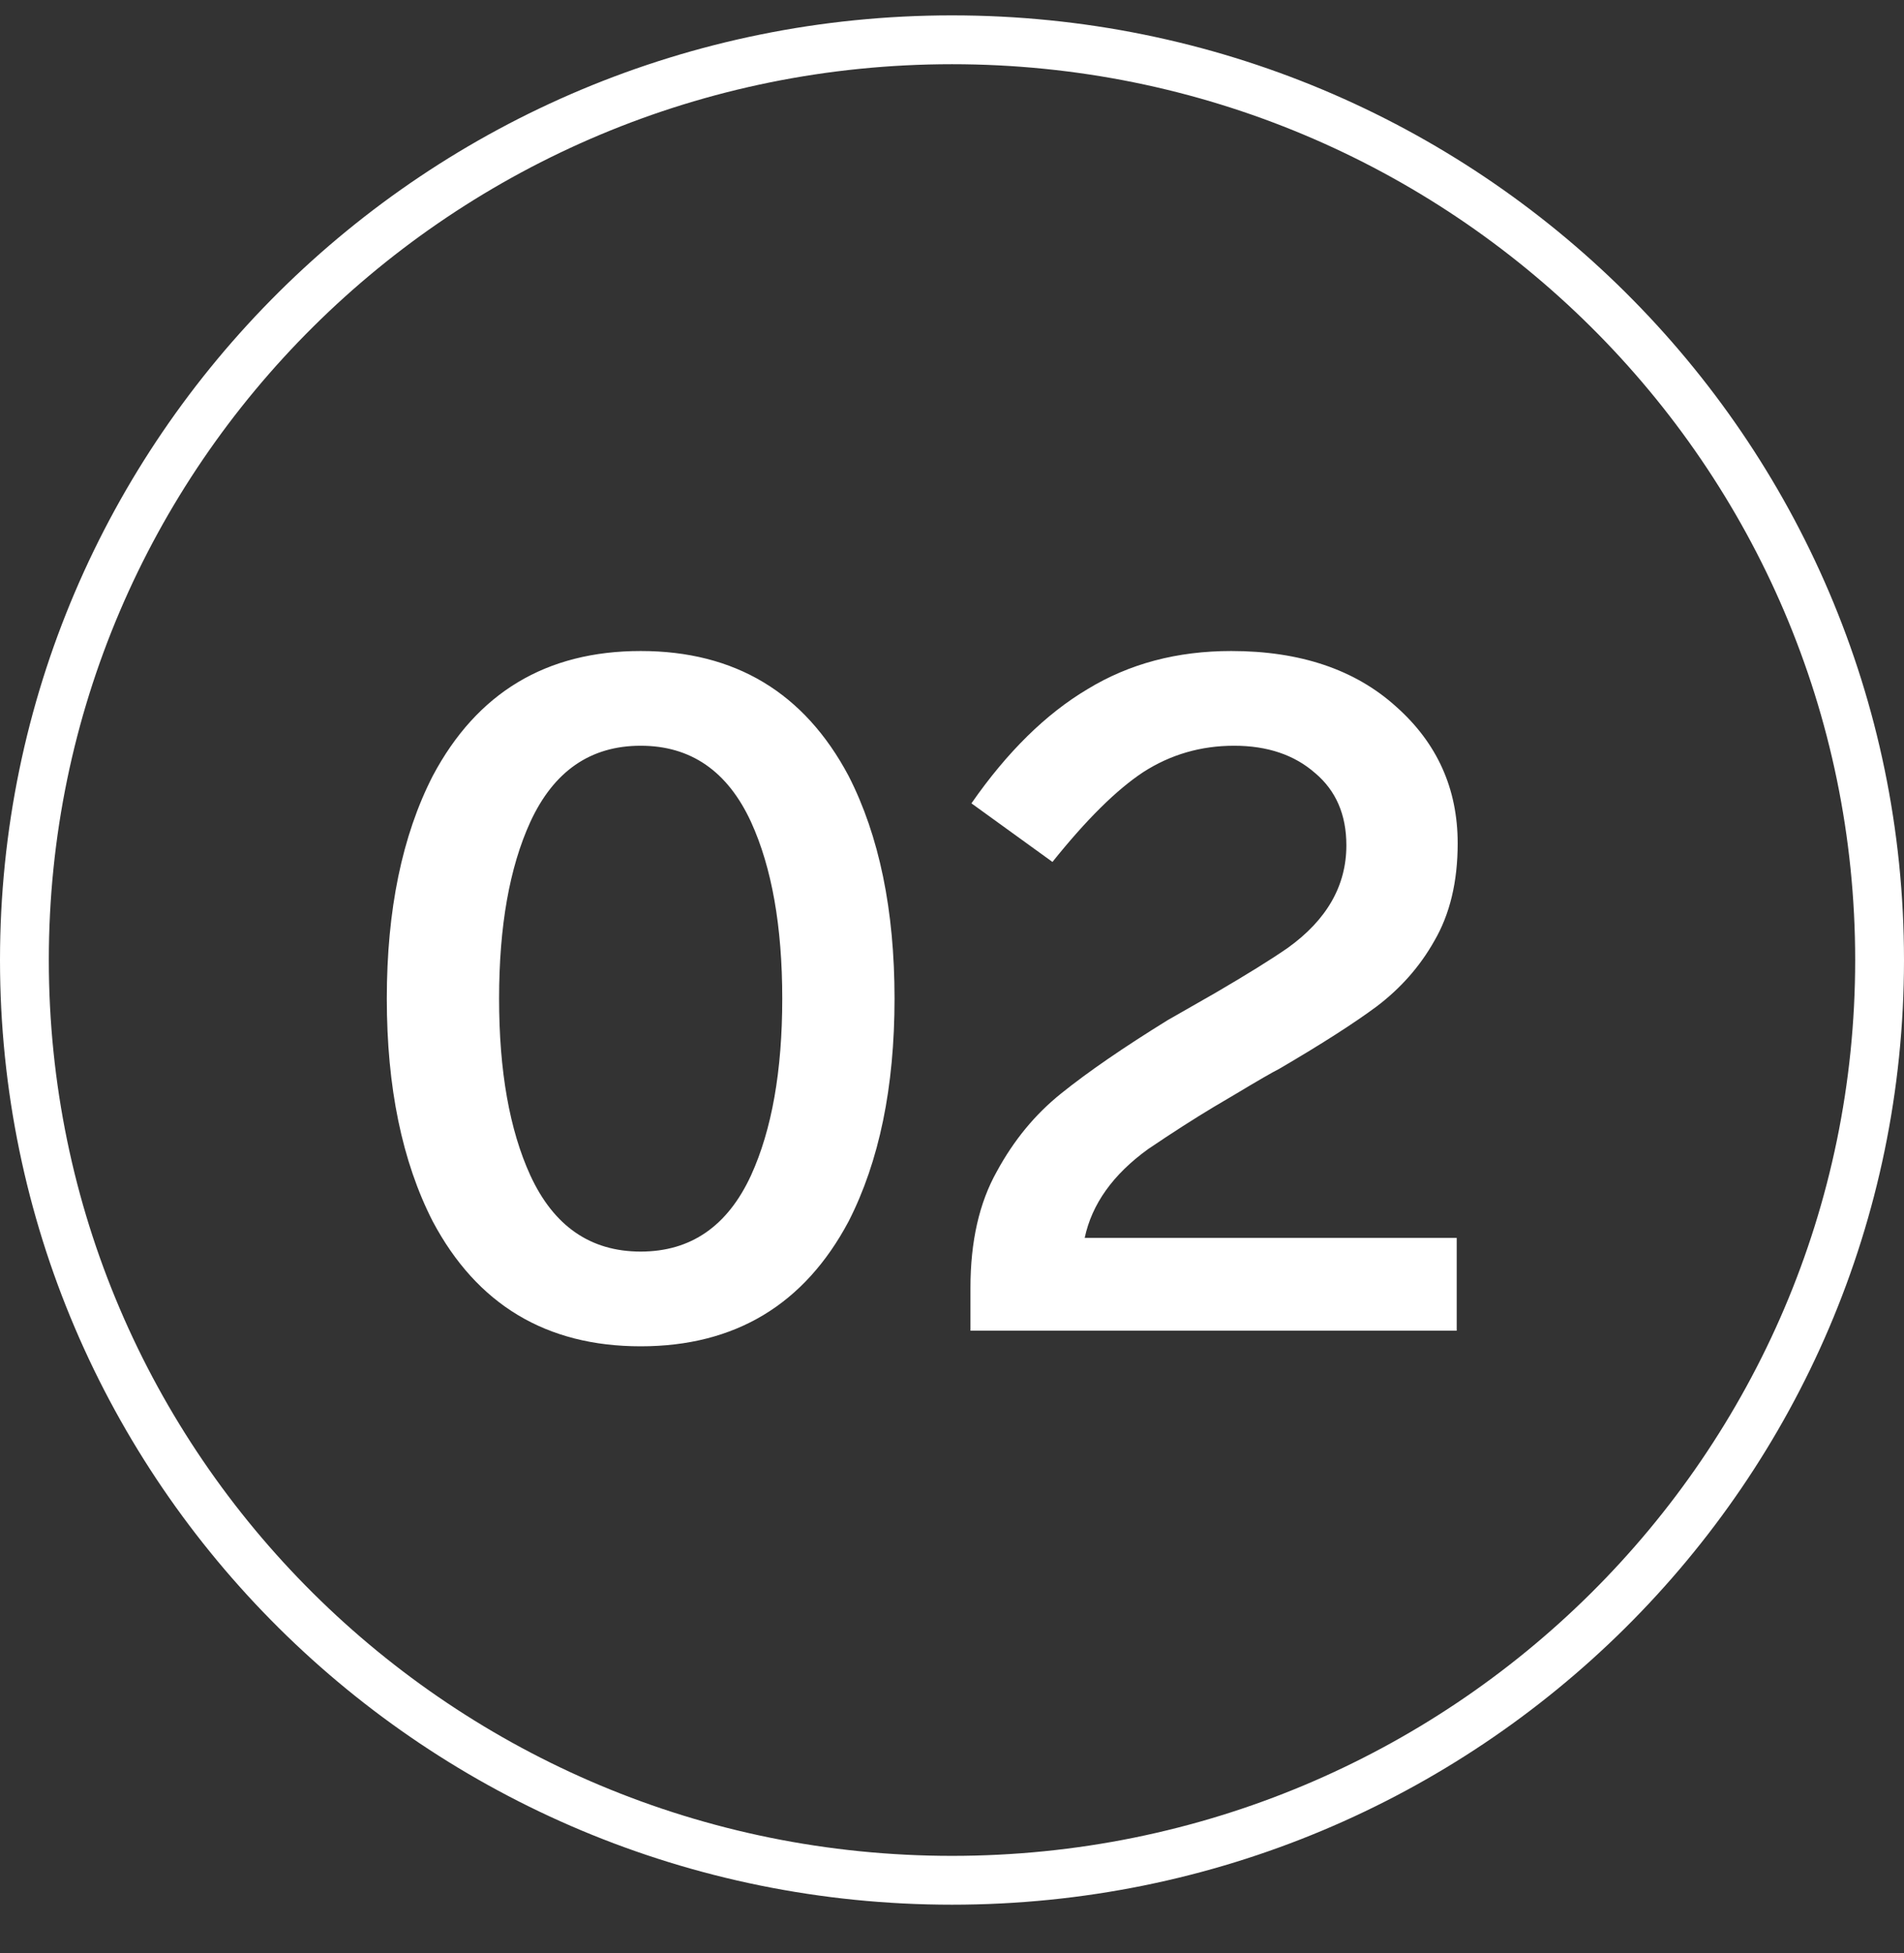
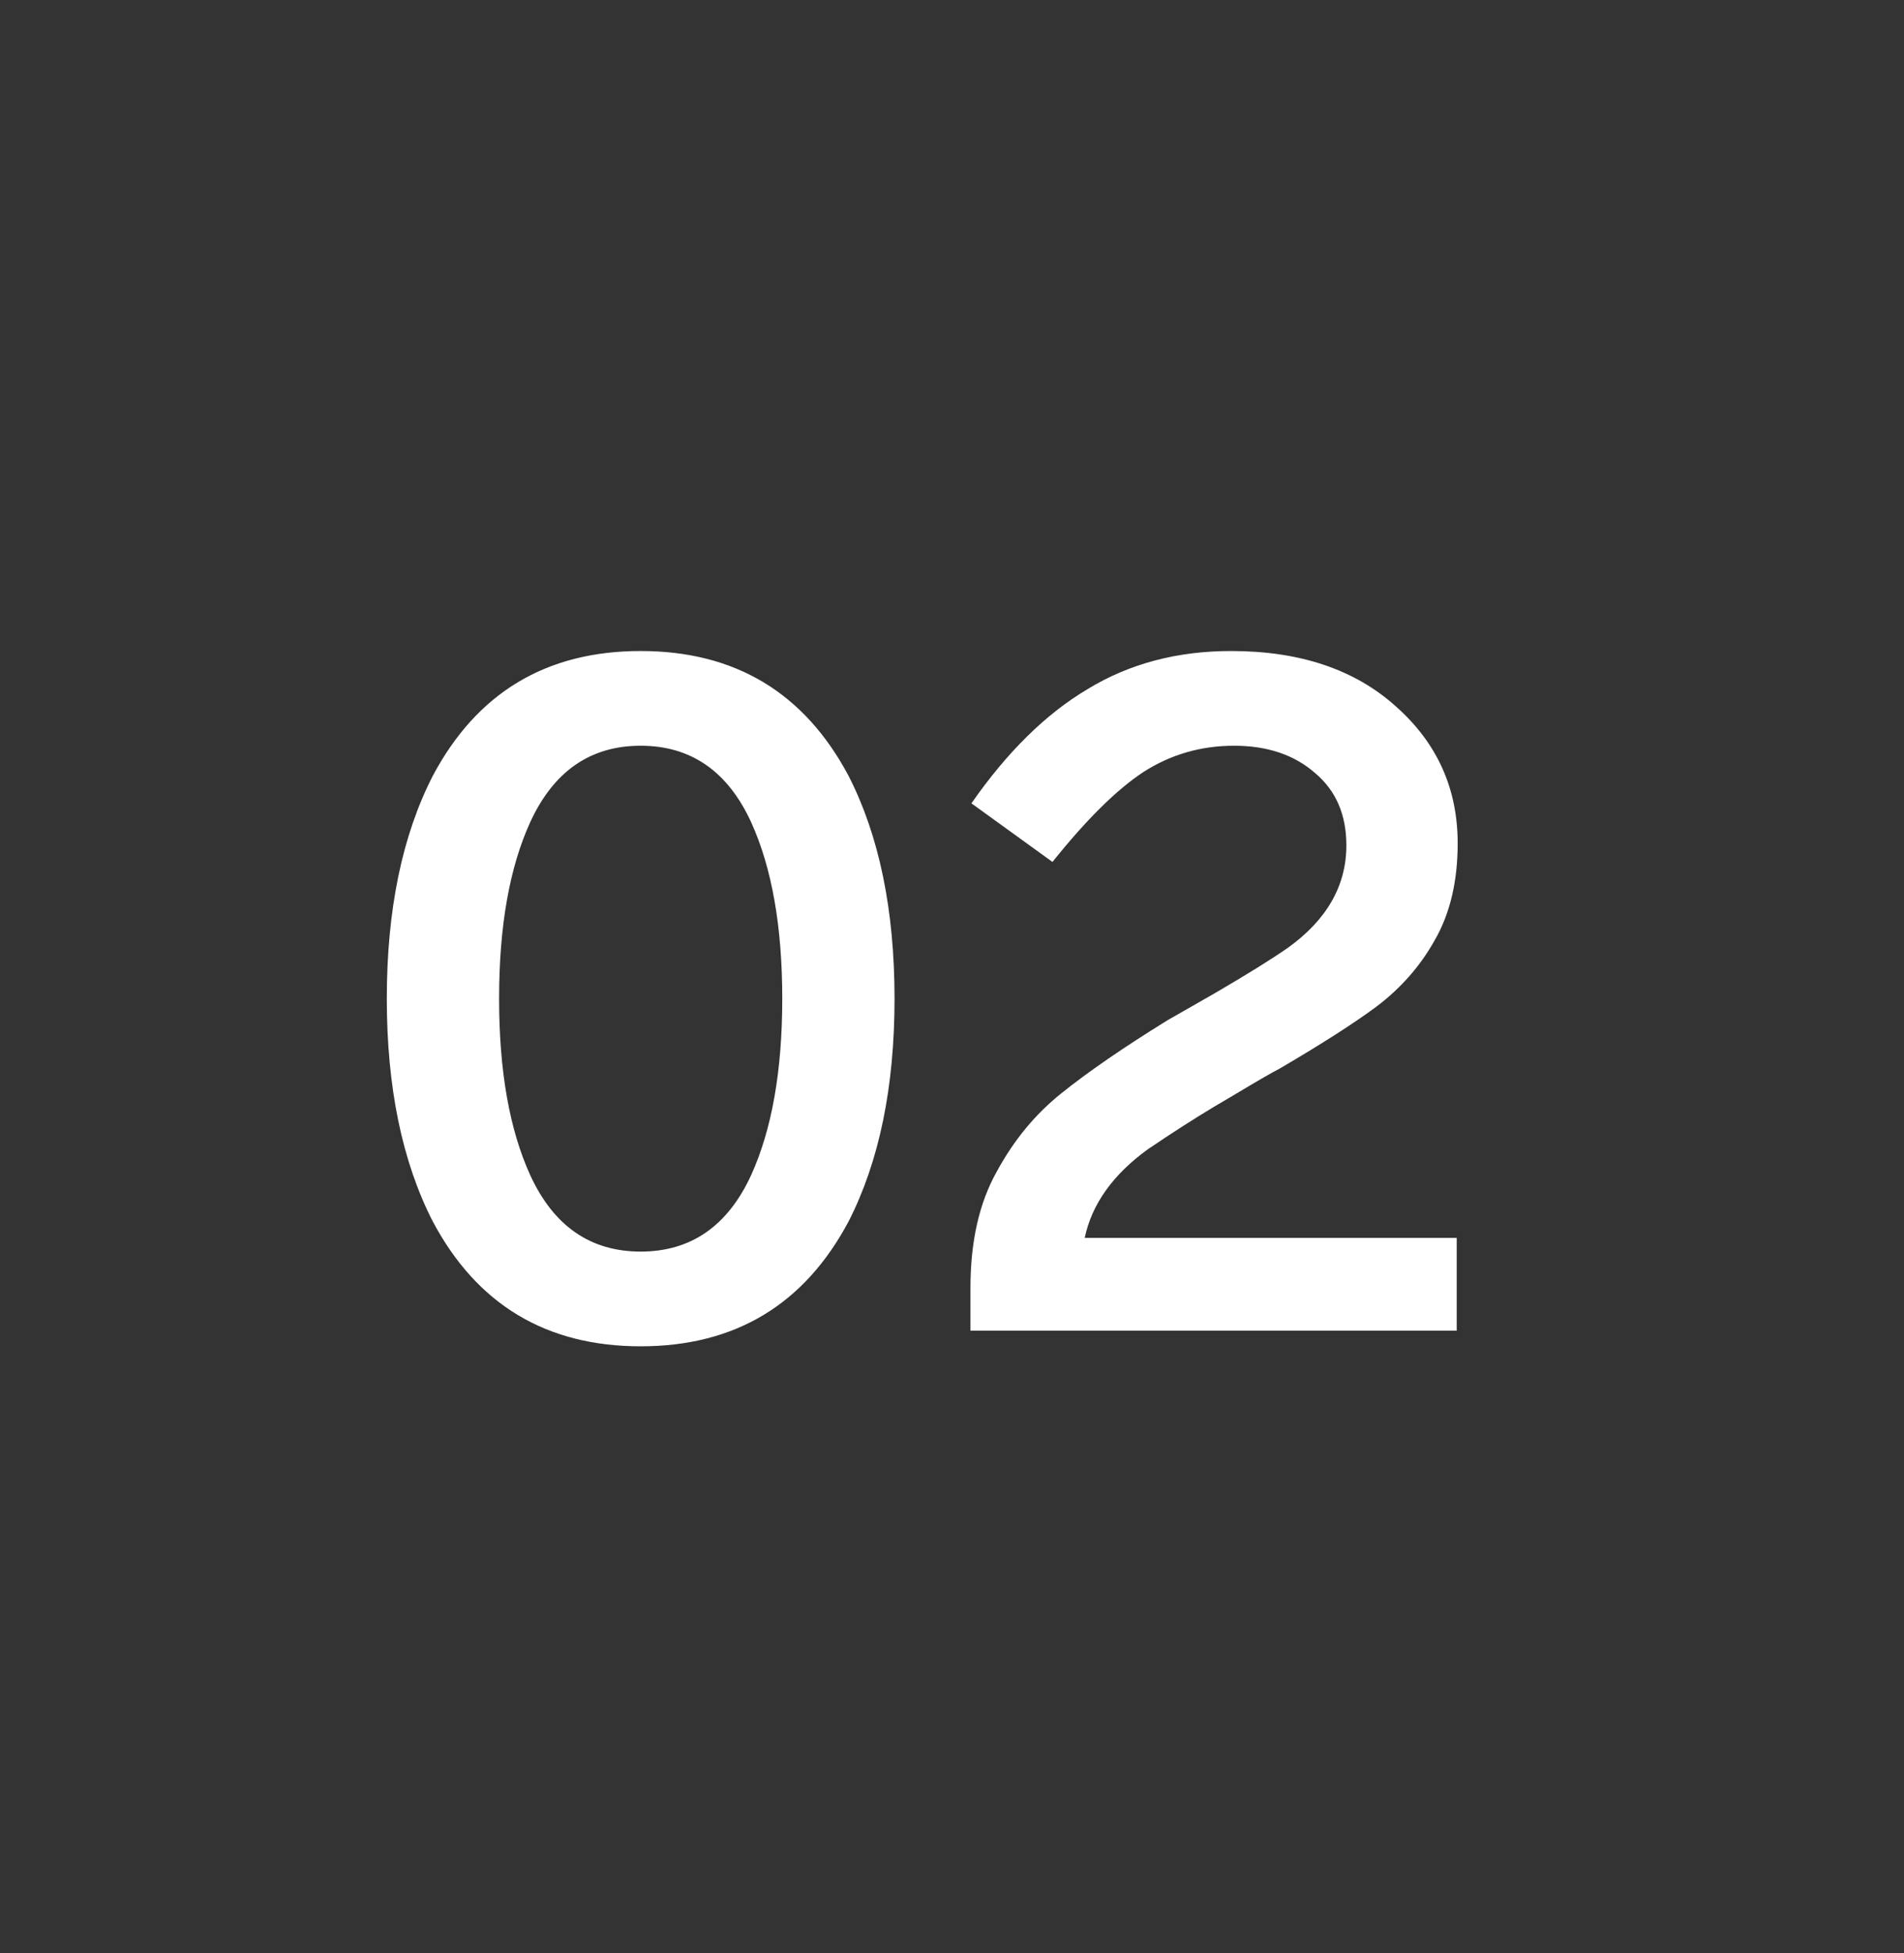
<svg xmlns="http://www.w3.org/2000/svg" width="39" height="40" viewBox="0 0 39 40" fill="none">
  <rect x="0" y="0" width="39" height="40" fill="#333333" stroke="none" />
-   <path d="M38.5 19.662C38.5 30.067 29.997 38.509 19.5 38.509C9.003 38.509 0.5 30.067 0.5 19.662C0.5 9.257 9.003 0.815 19.5 0.815C29.997 0.815 38.5 9.257 38.5 19.662Z" stroke="white" />
  <path d="M17.383 15.893C18.009 17.119 18.323 18.639 18.323 20.453C18.323 22.266 18.009 23.786 17.383 25.013C16.476 26.719 15.056 27.573 13.123 27.573C11.189 27.573 9.769 26.719 8.863 25.013C8.236 23.786 7.923 22.266 7.923 20.453C7.923 18.639 8.236 17.119 8.863 15.893C9.769 14.186 11.189 13.333 13.123 13.333C15.056 13.333 16.476 14.186 17.383 15.893ZM10.863 16.833C10.436 17.766 10.223 18.973 10.223 20.453C10.223 21.933 10.436 23.139 10.863 24.073C11.343 25.113 12.096 25.633 13.123 25.633C14.149 25.633 14.903 25.113 15.383 24.073C15.809 23.139 16.023 21.933 16.023 20.453C16.023 18.973 15.809 17.766 15.383 16.833C14.903 15.793 14.149 15.273 13.123 15.273C12.096 15.273 11.343 15.793 10.863 16.833ZM25.298 22.413L24.858 22.673C24.458 22.913 24.012 23.199 23.518 23.533C22.798 24.053 22.365 24.659 22.218 25.353H29.838V27.253H19.878V26.373C19.878 25.426 20.058 24.633 20.418 23.993C20.765 23.353 21.205 22.819 21.738 22.393C22.285 21.953 23.012 21.453 23.918 20.893L24.898 20.333C25.538 19.959 26.032 19.653 26.378 19.413C27.178 18.839 27.578 18.139 27.578 17.313C27.578 16.686 27.365 16.193 26.938 15.833C26.512 15.459 25.958 15.273 25.278 15.273C24.598 15.273 23.978 15.453 23.418 15.813C22.872 16.173 22.252 16.786 21.558 17.653L19.898 16.453C20.631 15.399 21.425 14.619 22.278 14.113C23.131 13.593 24.111 13.333 25.218 13.333C26.631 13.333 27.758 13.713 28.598 14.473C29.438 15.219 29.858 16.153 29.858 17.273C29.858 18.059 29.698 18.726 29.378 19.273C29.085 19.793 28.692 20.239 28.198 20.613C27.732 20.959 27.065 21.386 26.198 21.893C26.065 21.959 25.765 22.133 25.298 22.413Z" fill="white" />
</svg>